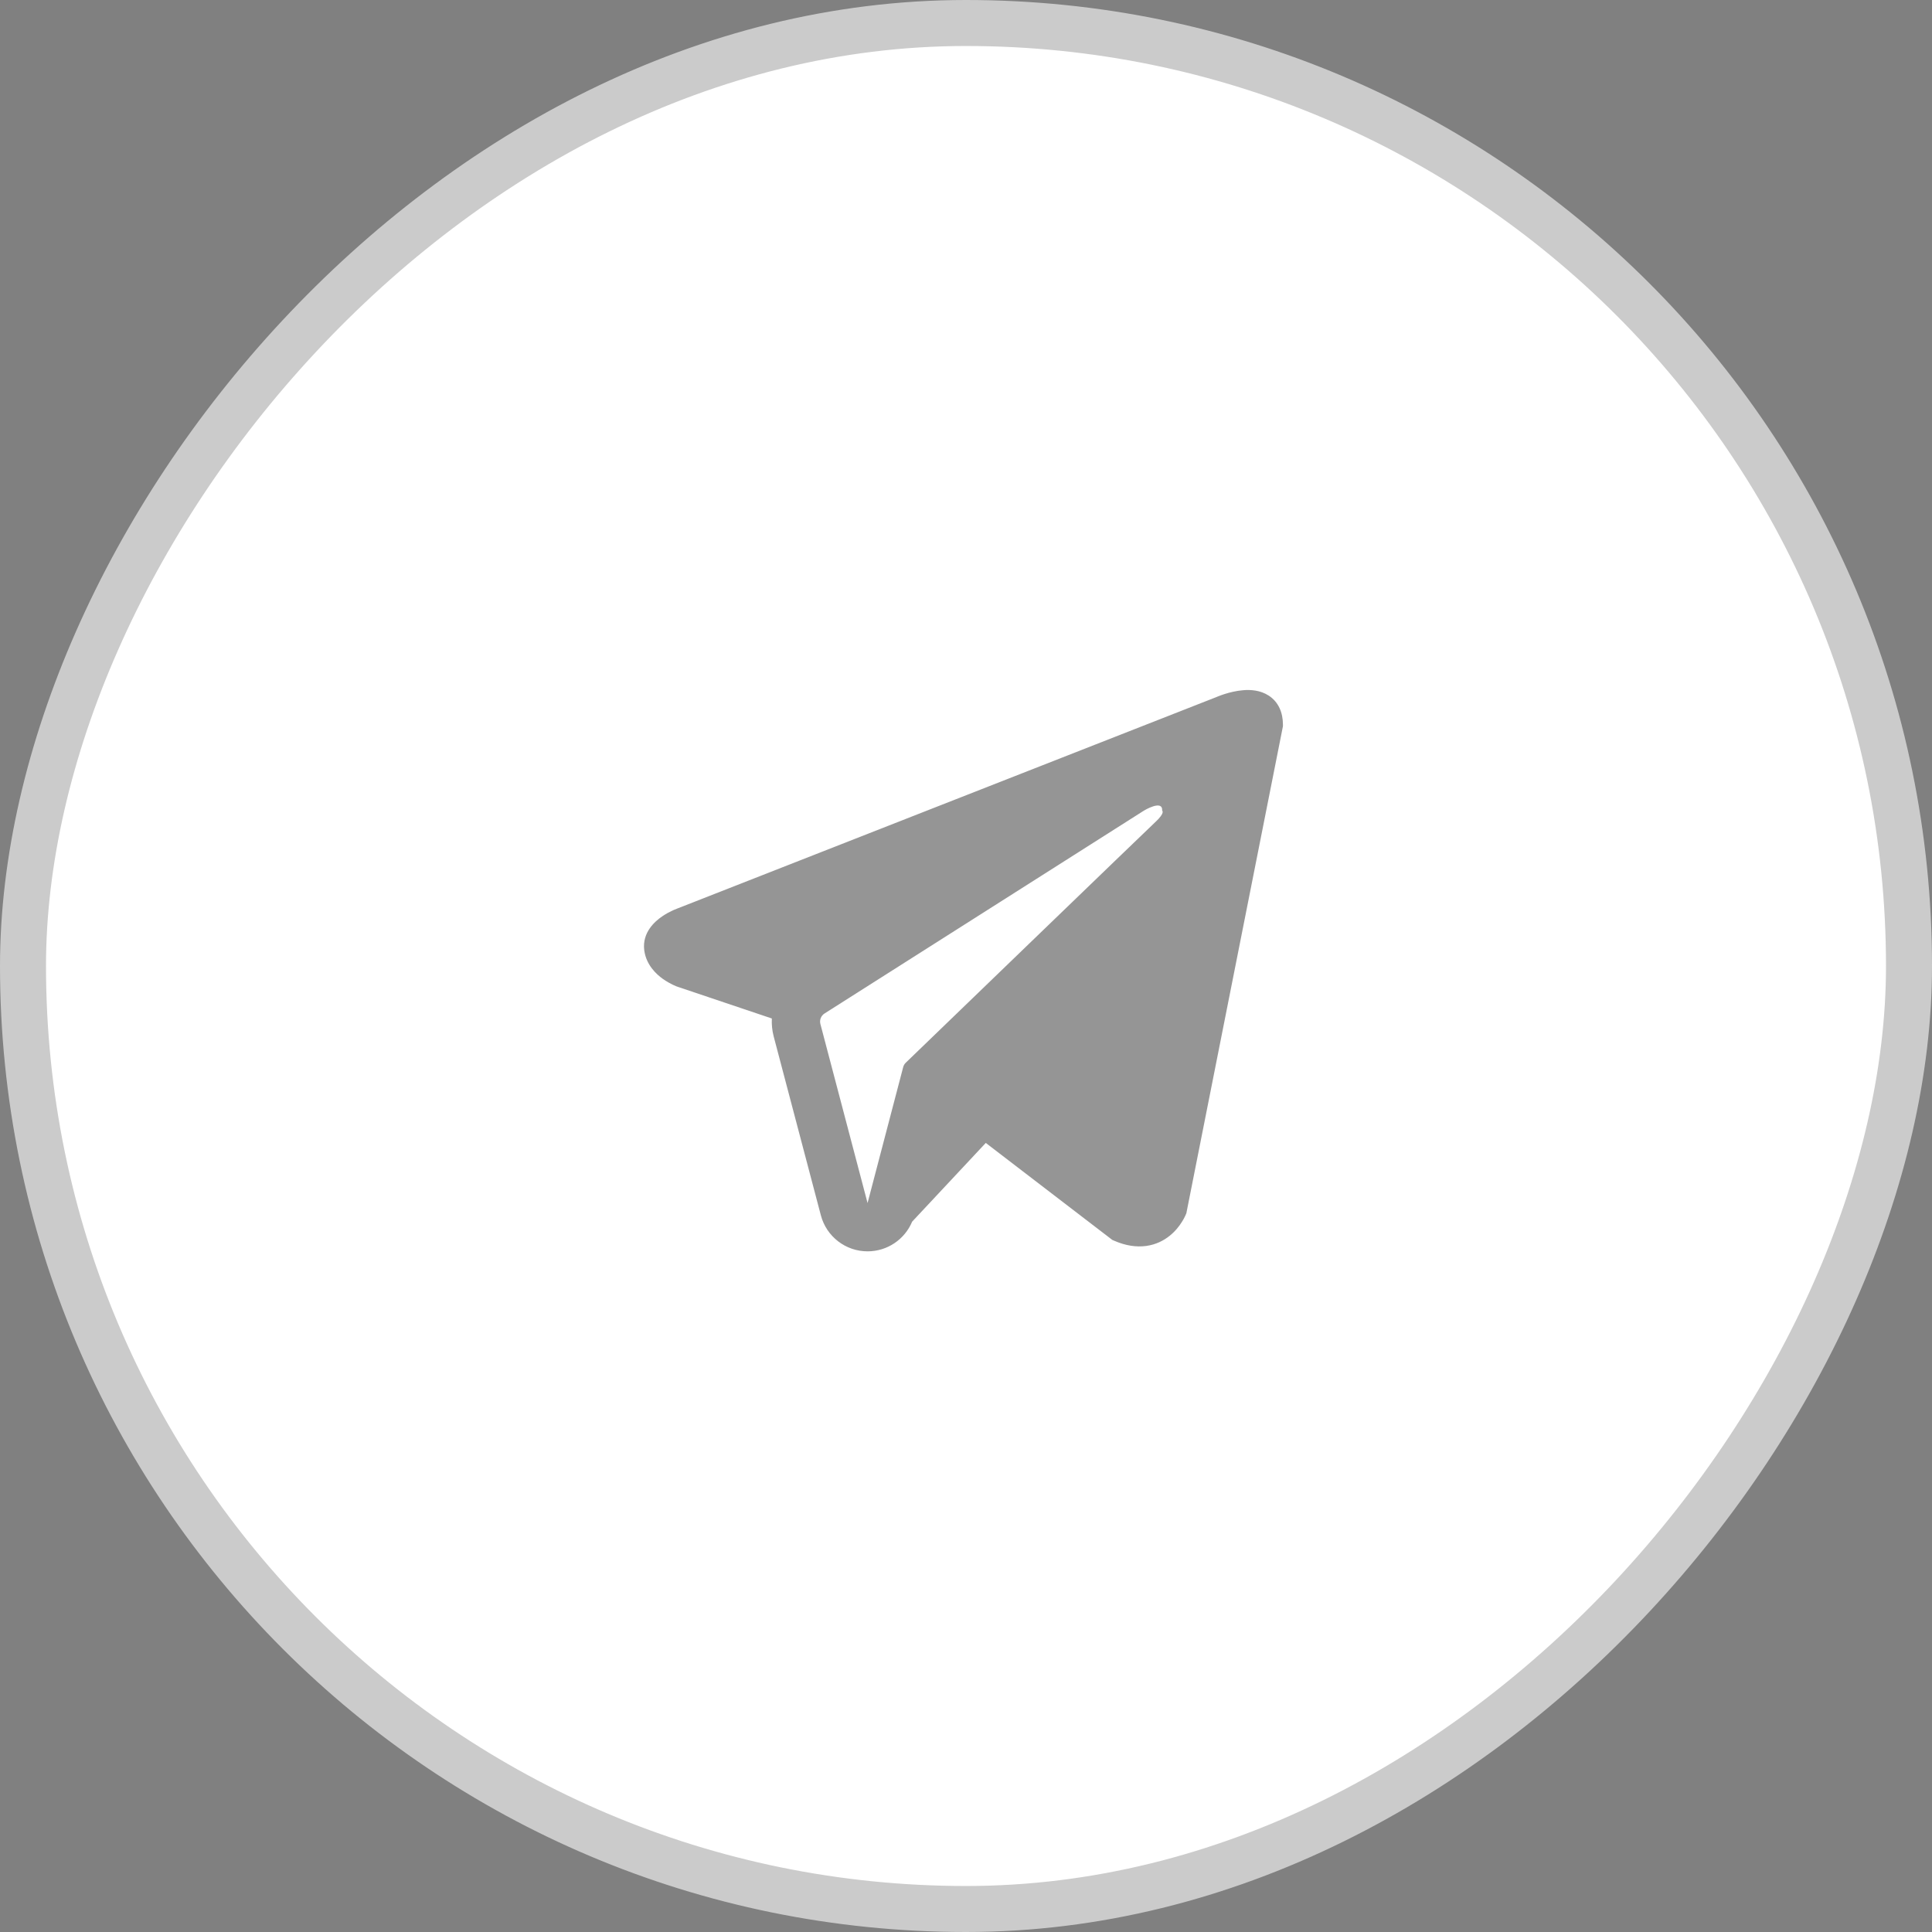
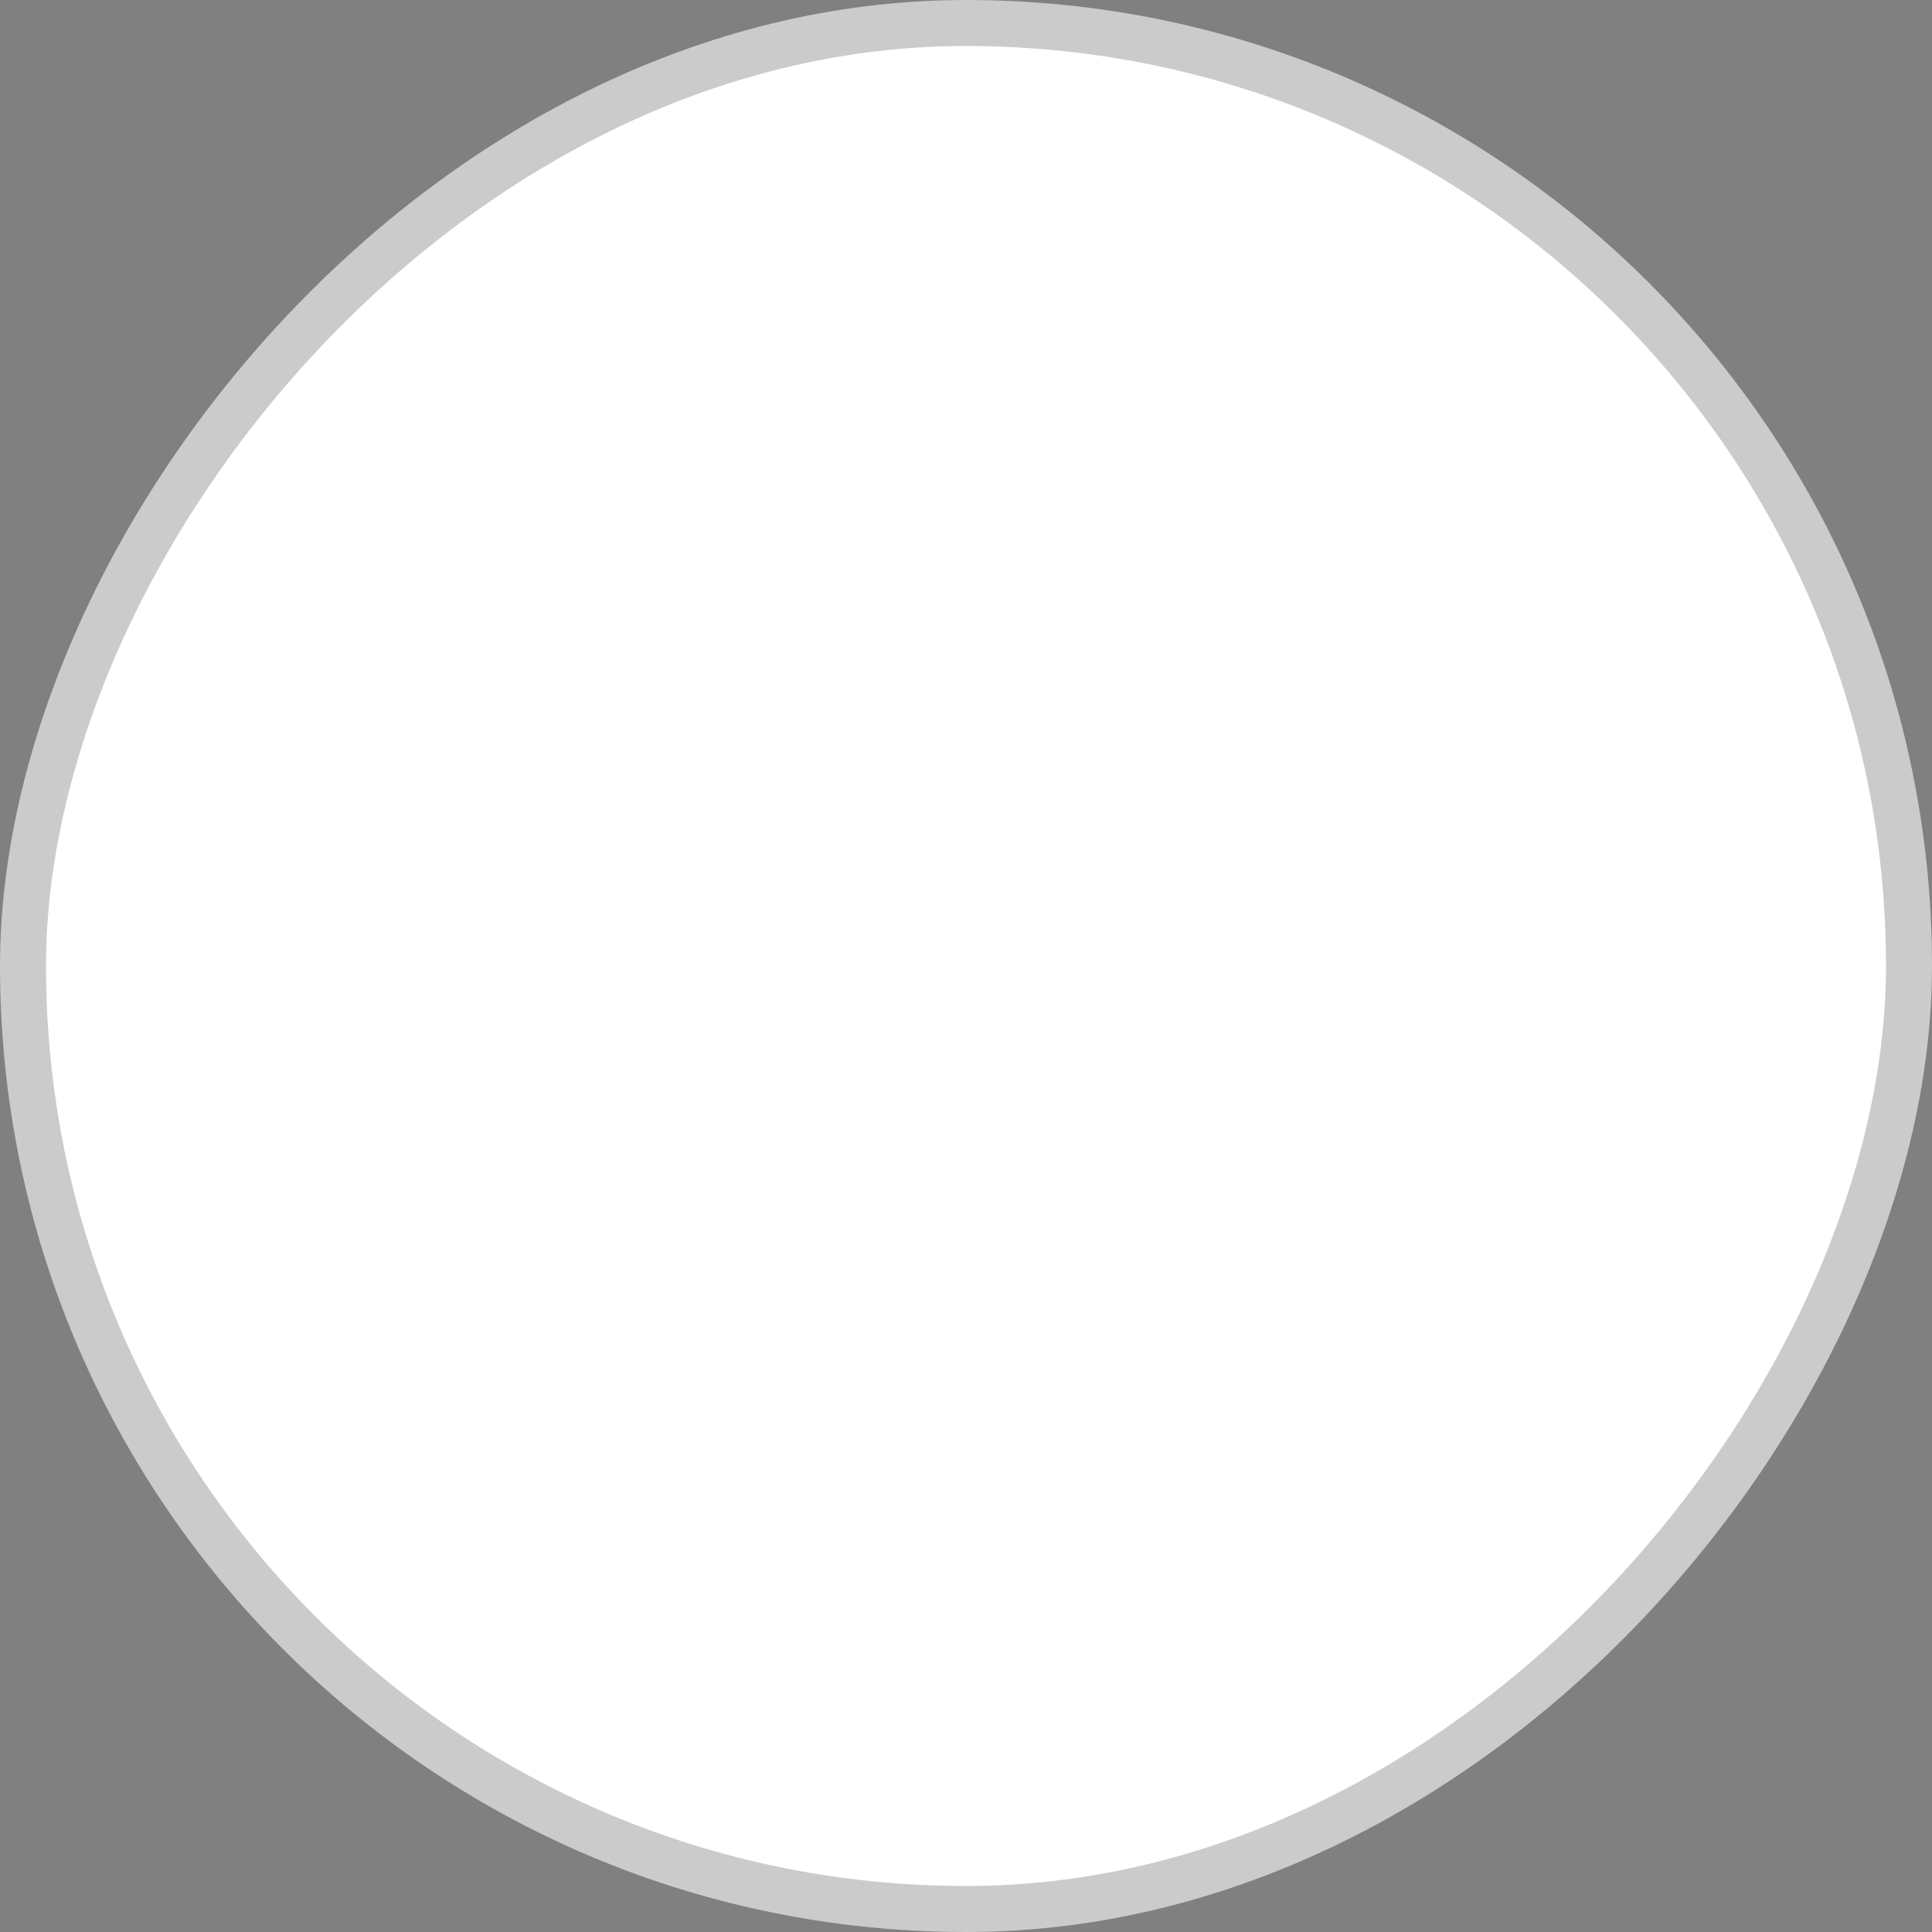
<svg xmlns="http://www.w3.org/2000/svg" width="42" height="42" viewBox="0 0 42 42" fill="none">
  <rect x="0" y="0" width="42" height="42" fill="#808080" stroke="none" />
  <rect x="0.5" y="-0.5" width="41" height="41" rx="20.5" transform="matrix(-1 0 0 1 42 1)" fill="white" stroke="#CBCBCB" />
-   <path opacity="0.5" fill-rule="evenodd" clip-rule="evenodd" d="M25.778 26.403L25.779 26.402L25.791 26.372L27.89 15.788V15.754C27.89 15.49 27.793 15.26 27.581 15.122C27.395 15.001 27.182 14.992 27.032 15.004C26.874 15.016 26.725 15.055 26.621 15.088C26.568 15.105 26.524 15.121 26.492 15.134C26.476 15.14 26.463 15.145 26.454 15.149L26.445 15.153L14.741 19.744L14.737 19.745C14.731 19.747 14.723 19.751 14.713 19.755C14.693 19.762 14.665 19.774 14.633 19.788C14.57 19.817 14.482 19.861 14.394 19.922C14.243 20.025 13.957 20.268 14.005 20.655C14.046 20.975 14.266 21.179 14.415 21.284C14.495 21.34 14.571 21.381 14.627 21.408C14.655 21.421 14.679 21.431 14.697 21.439C14.706 21.442 14.714 21.445 14.72 21.448L14.727 21.45L14.732 21.452L16.779 22.141C16.773 22.27 16.785 22.401 16.819 22.53L17.845 26.421C17.967 26.882 18.384 27.204 18.861 27.203C19.289 27.203 19.668 26.944 19.829 26.558L21.43 24.846L24.181 26.955L24.22 26.972C24.47 27.081 24.703 27.115 24.917 27.086C25.13 27.057 25.299 26.968 25.426 26.866C25.552 26.766 25.637 26.653 25.691 26.567C25.719 26.524 25.739 26.486 25.753 26.458C25.761 26.443 25.766 26.431 25.77 26.422L25.776 26.41L25.777 26.405L25.778 26.403ZM17.835 22.262C17.811 22.174 17.848 22.081 17.925 22.032L24.87 17.621C24.87 17.621 25.279 17.373 25.264 17.621C25.264 17.621 25.337 17.665 25.118 17.869C24.911 18.063 20.168 22.642 19.688 23.105C19.661 23.132 19.644 23.163 19.634 23.2L18.86 26.153L17.835 22.262Z" fill="#2D2D2D" />
</svg>